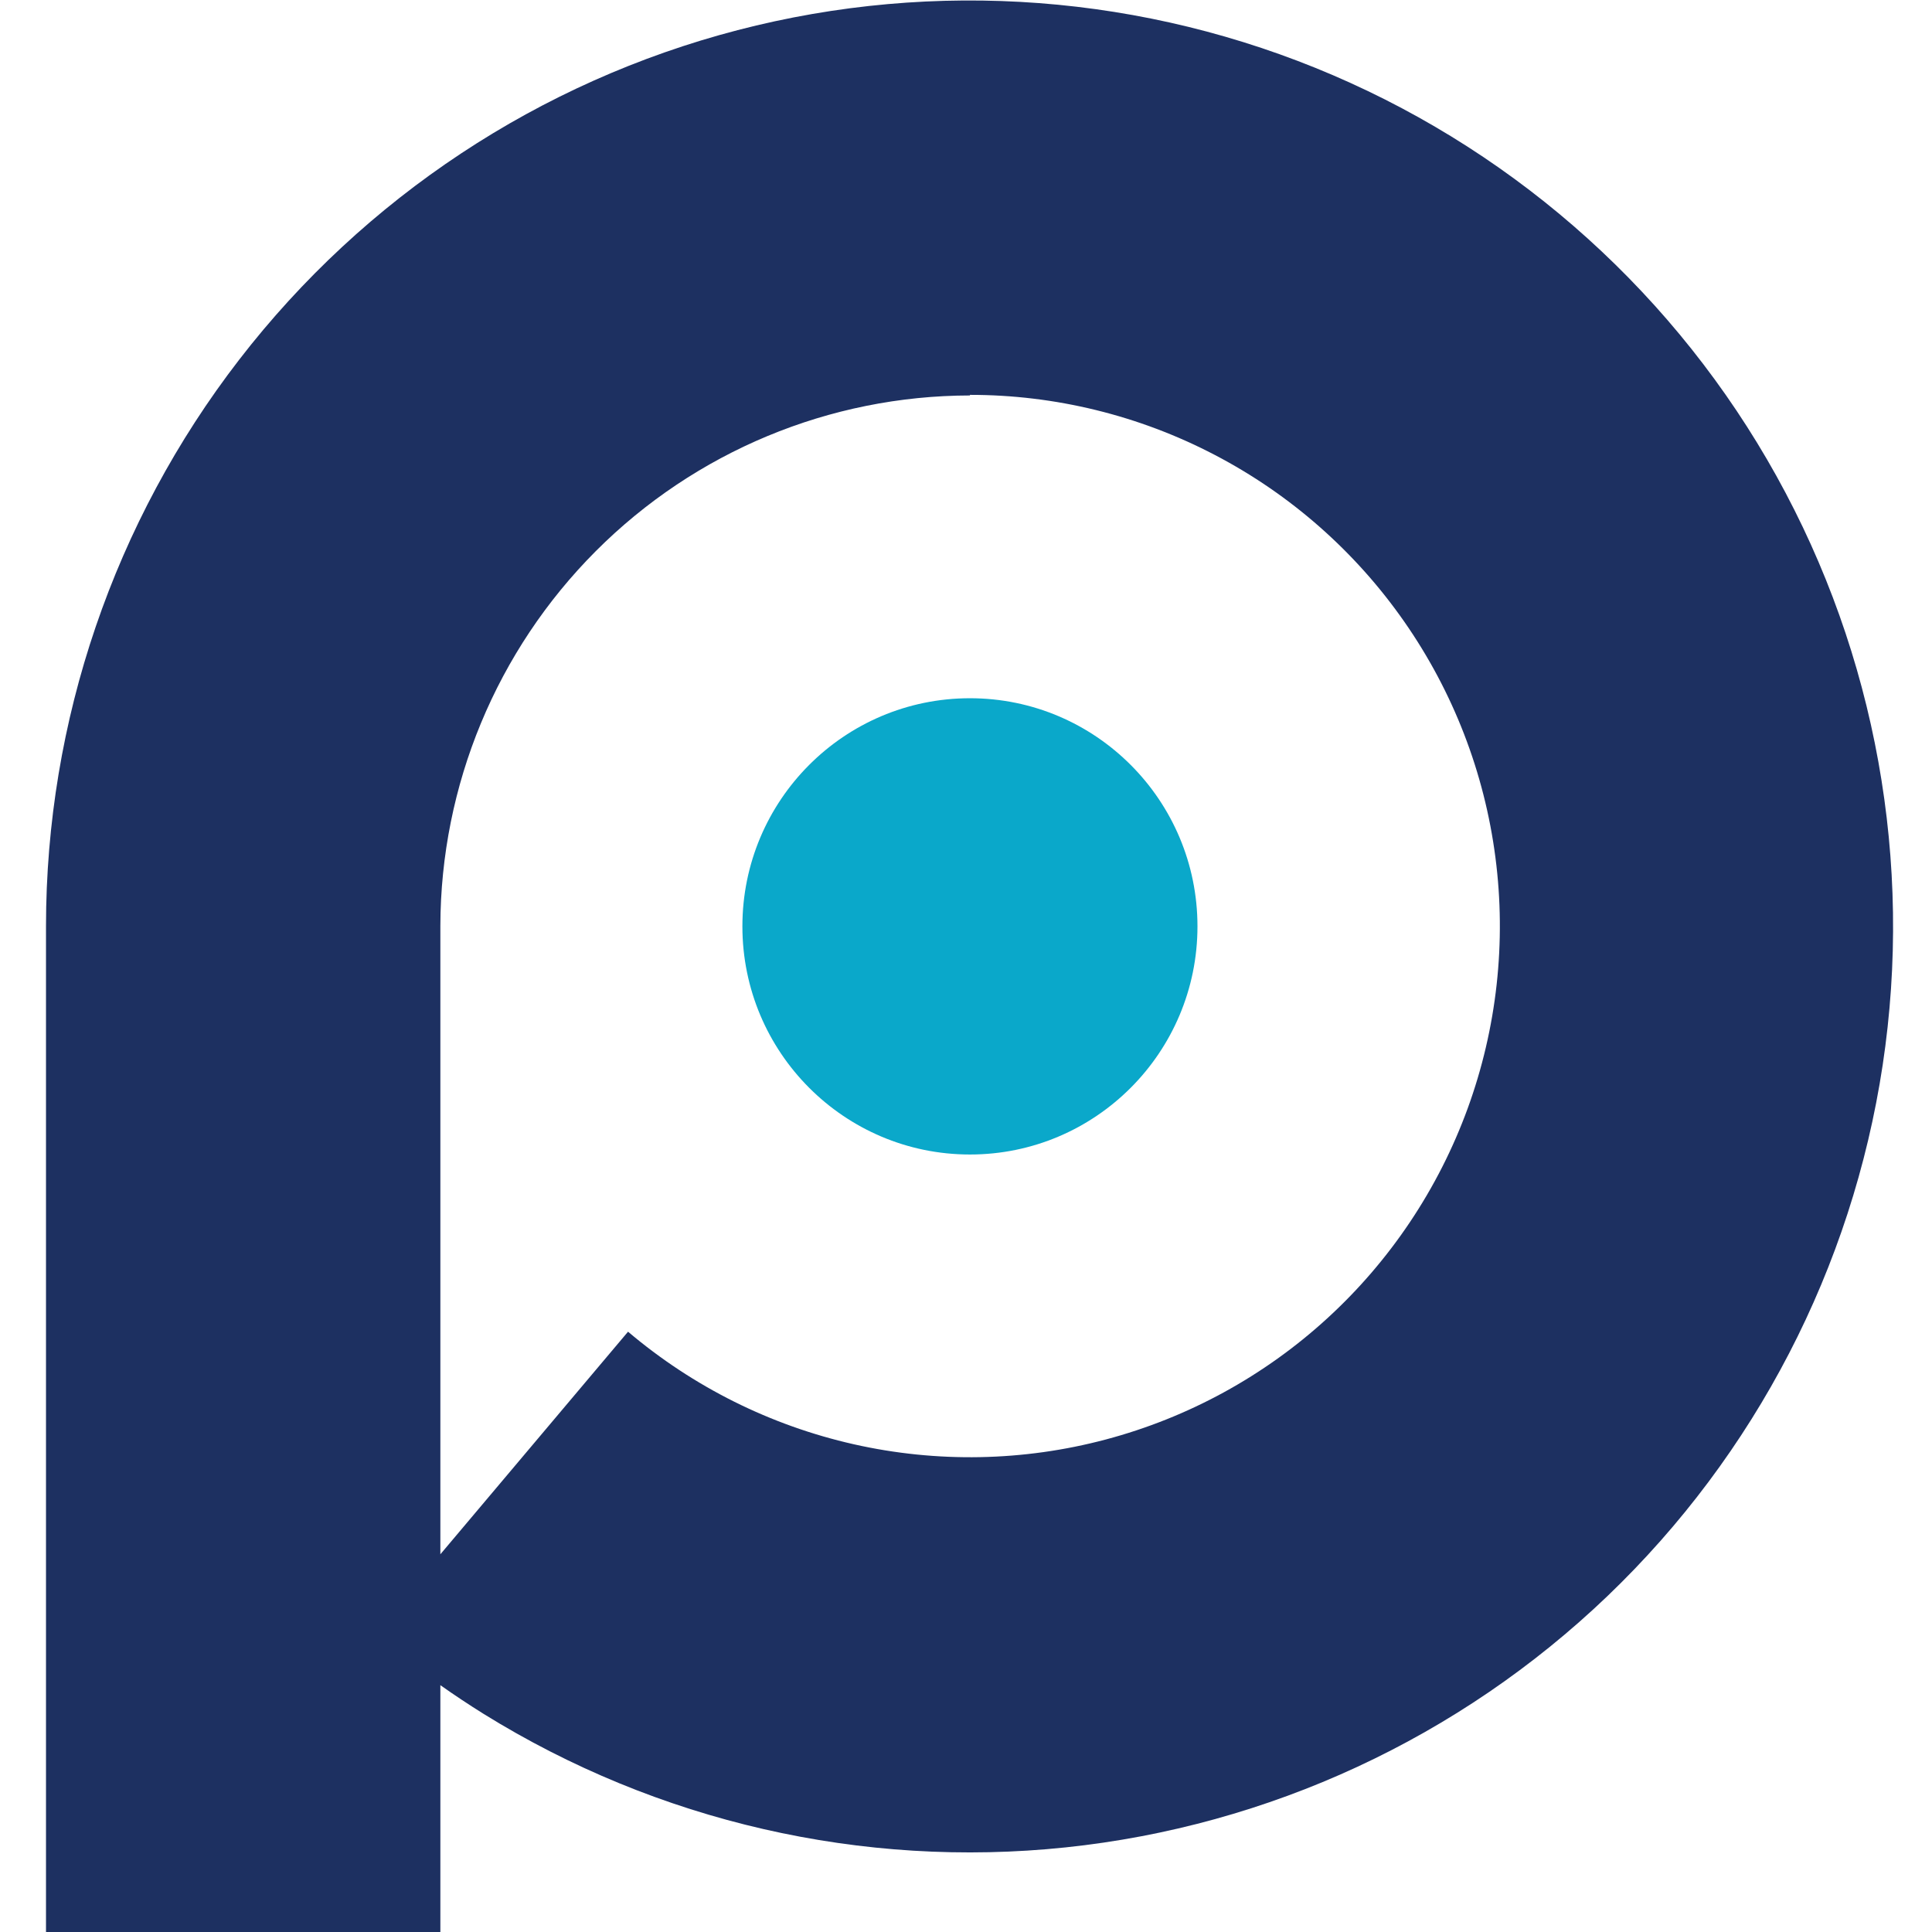
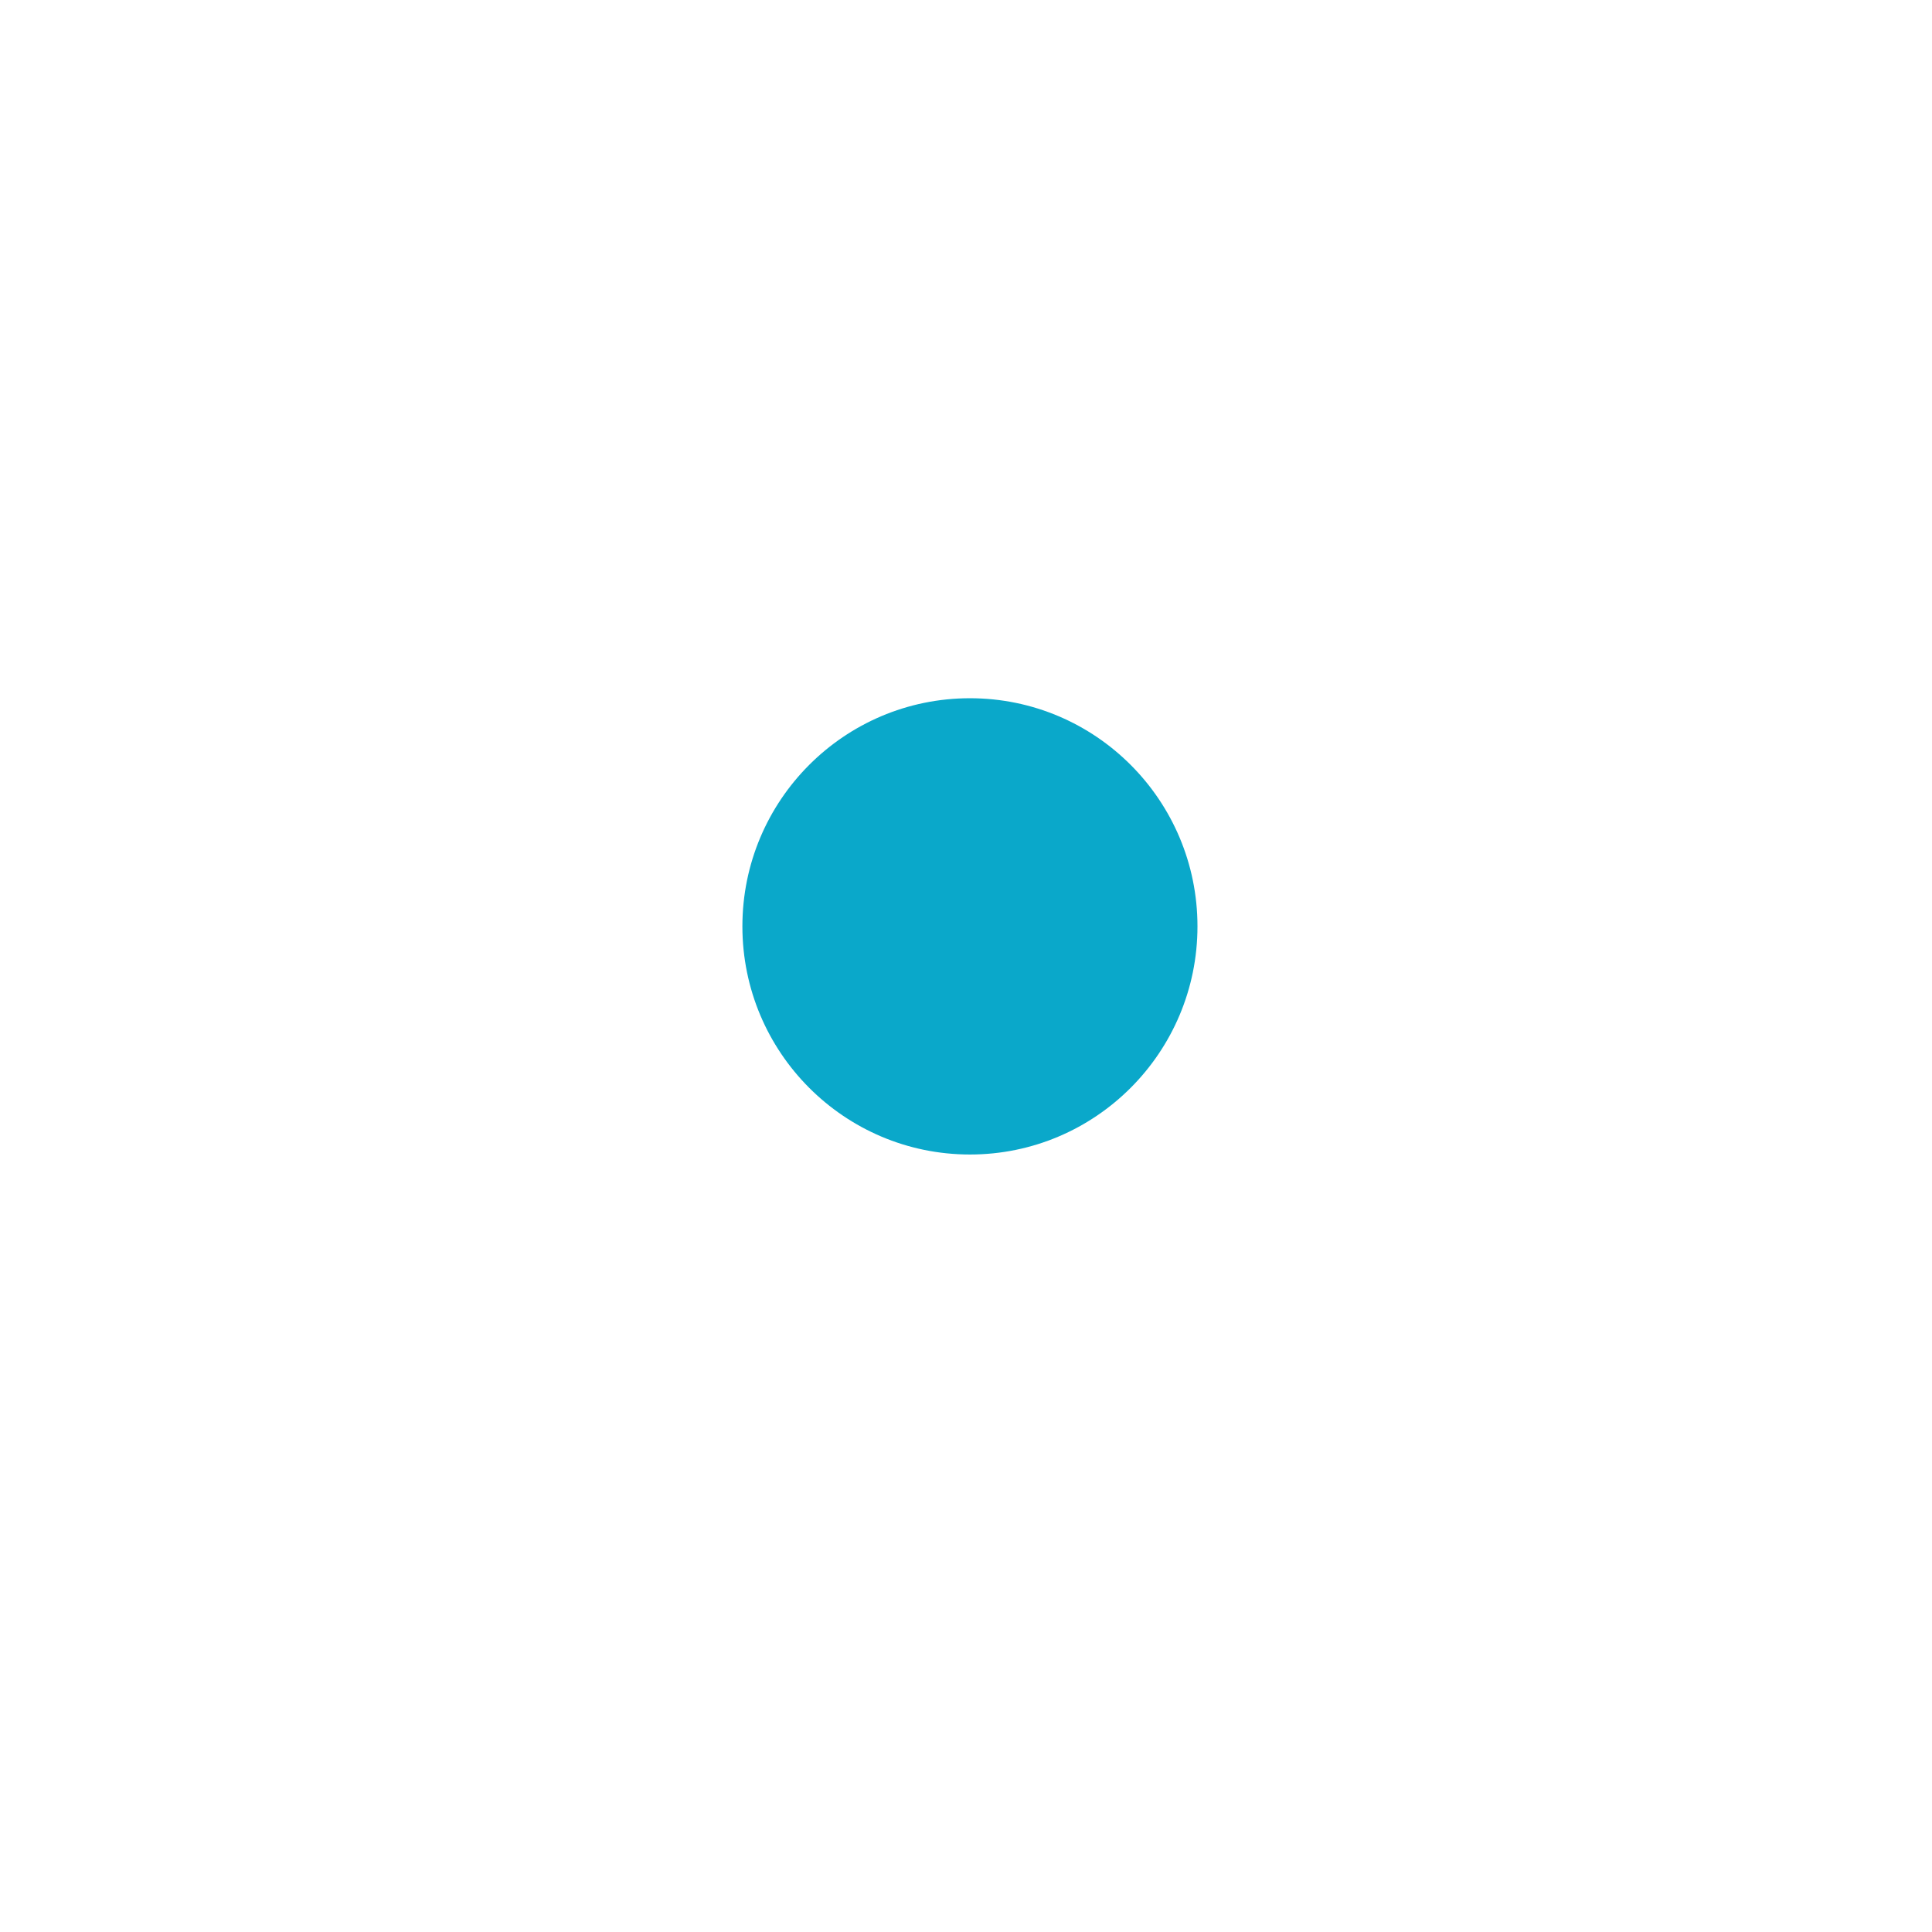
<svg xmlns="http://www.w3.org/2000/svg" width="42" height="42" viewBox="0 0 42 42" fill="none">
  <style>
    #MainShape {
    fill:#1D3061;
    }

    @media (prefers-color-scheme: dark){
    #MainShape {
    fill:#FFFFFF;
    }
    }
  </style>
  <g clip-path="url(#clip0_2784_12324)">
-     <path id="MainShape" d="M9.573 42.002H1V20.131C1.002 15.674 2.479 11.344 5.2 7.819C7.922 4.294 11.732 1.775 16.036 0.655C20.339 -0.464 24.891 -0.119 28.978 1.635C33.064 3.389 36.455 6.453 38.618 10.347C40.781 14.241 41.593 18.745 40.928 23.152C40.263 27.559 38.158 31.62 34.943 34.699C31.727 37.777 27.584 39.698 23.163 40.161C18.741 40.624 14.291 39.603 10.511 37.257C10.194 37.059 9.877 36.849 9.573 36.634V42.002ZM21.086 8.597C18.035 8.601 15.111 9.818 12.953 11.98C10.795 14.142 9.579 17.073 9.573 20.131V33.789L13.653 28.95C15.069 30.15 16.752 30.989 18.56 31.397C20.368 31.805 22.248 31.77 24.04 31.293C25.831 30.817 27.482 29.915 28.851 28.662C30.22 27.41 31.268 25.844 31.905 24.099C32.541 22.354 32.749 20.481 32.509 18.638C32.27 16.795 31.59 15.038 30.528 13.515C29.466 11.992 28.053 10.748 26.409 9.89C24.765 9.031 22.939 8.583 21.086 8.584V8.597Z" />
    <path d="M21.086 25.098C23.817 25.098 26.032 22.877 26.032 20.138C26.032 17.399 23.817 15.179 21.086 15.179C18.354 15.179 16.139 17.399 16.139 20.138C16.139 22.877 18.354 25.098 21.086 25.098Z" fill="#0AA8CA" />
  </g>
  <defs>
    <clipPath id="clip0_2784_12324">
      <rect width="42" height="42" fill="white" />
    </clipPath>
  </defs>
</svg>